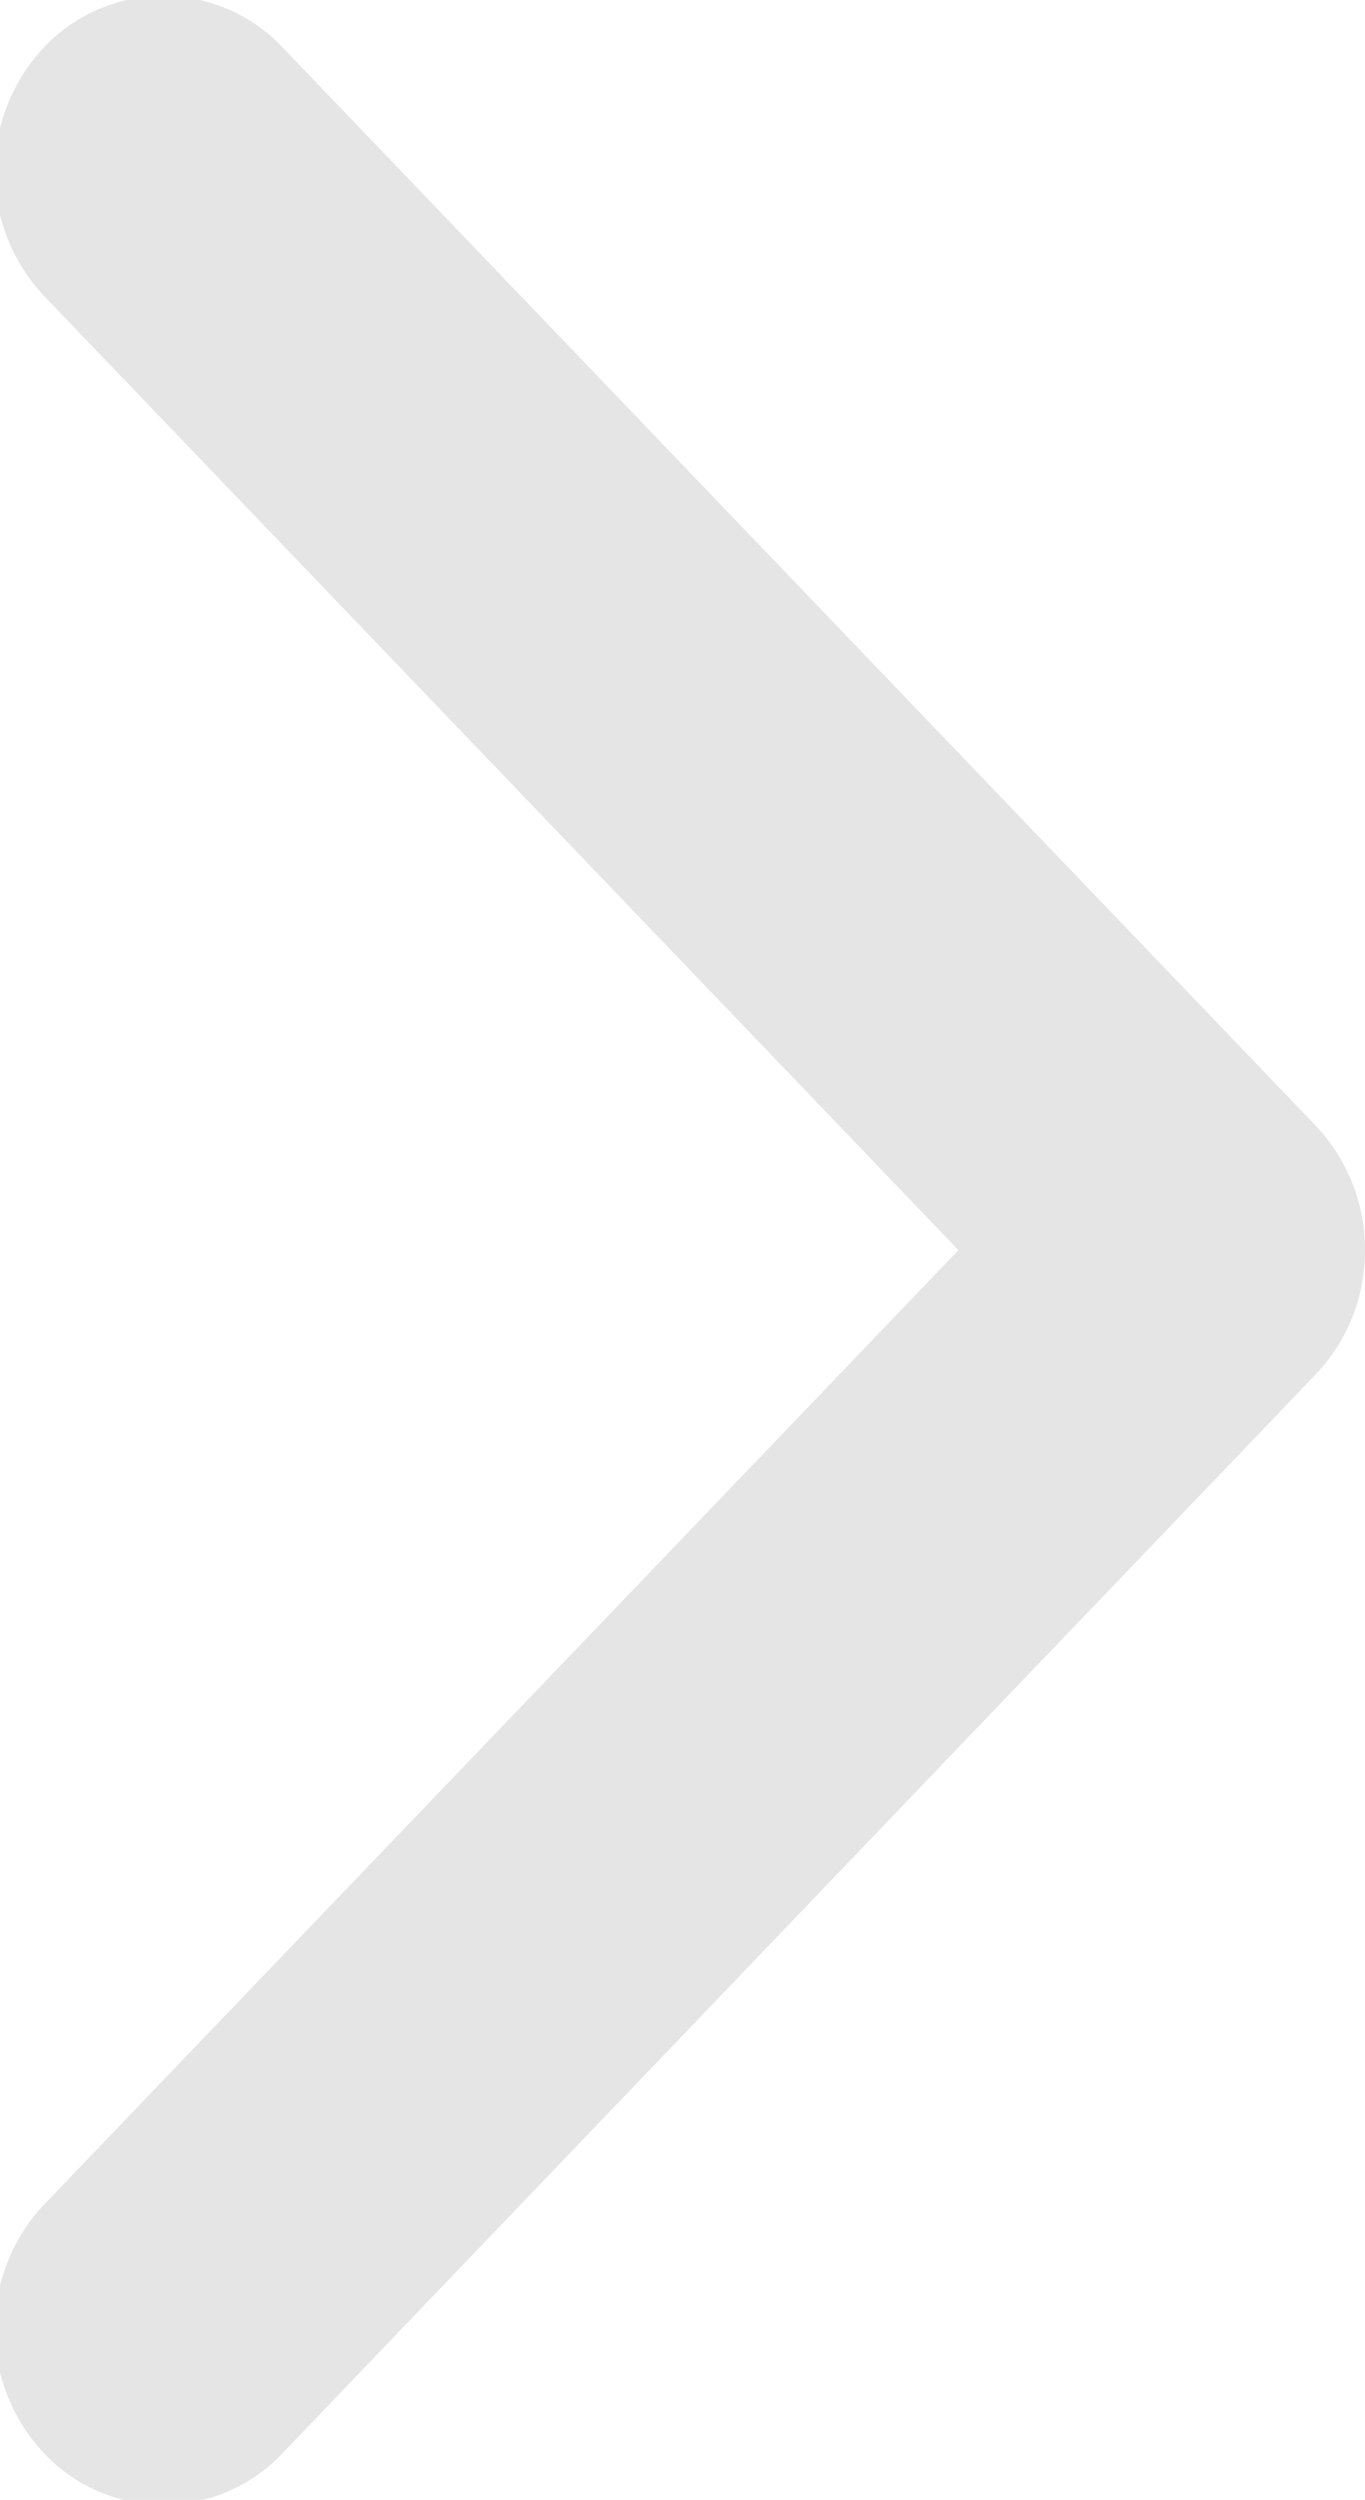
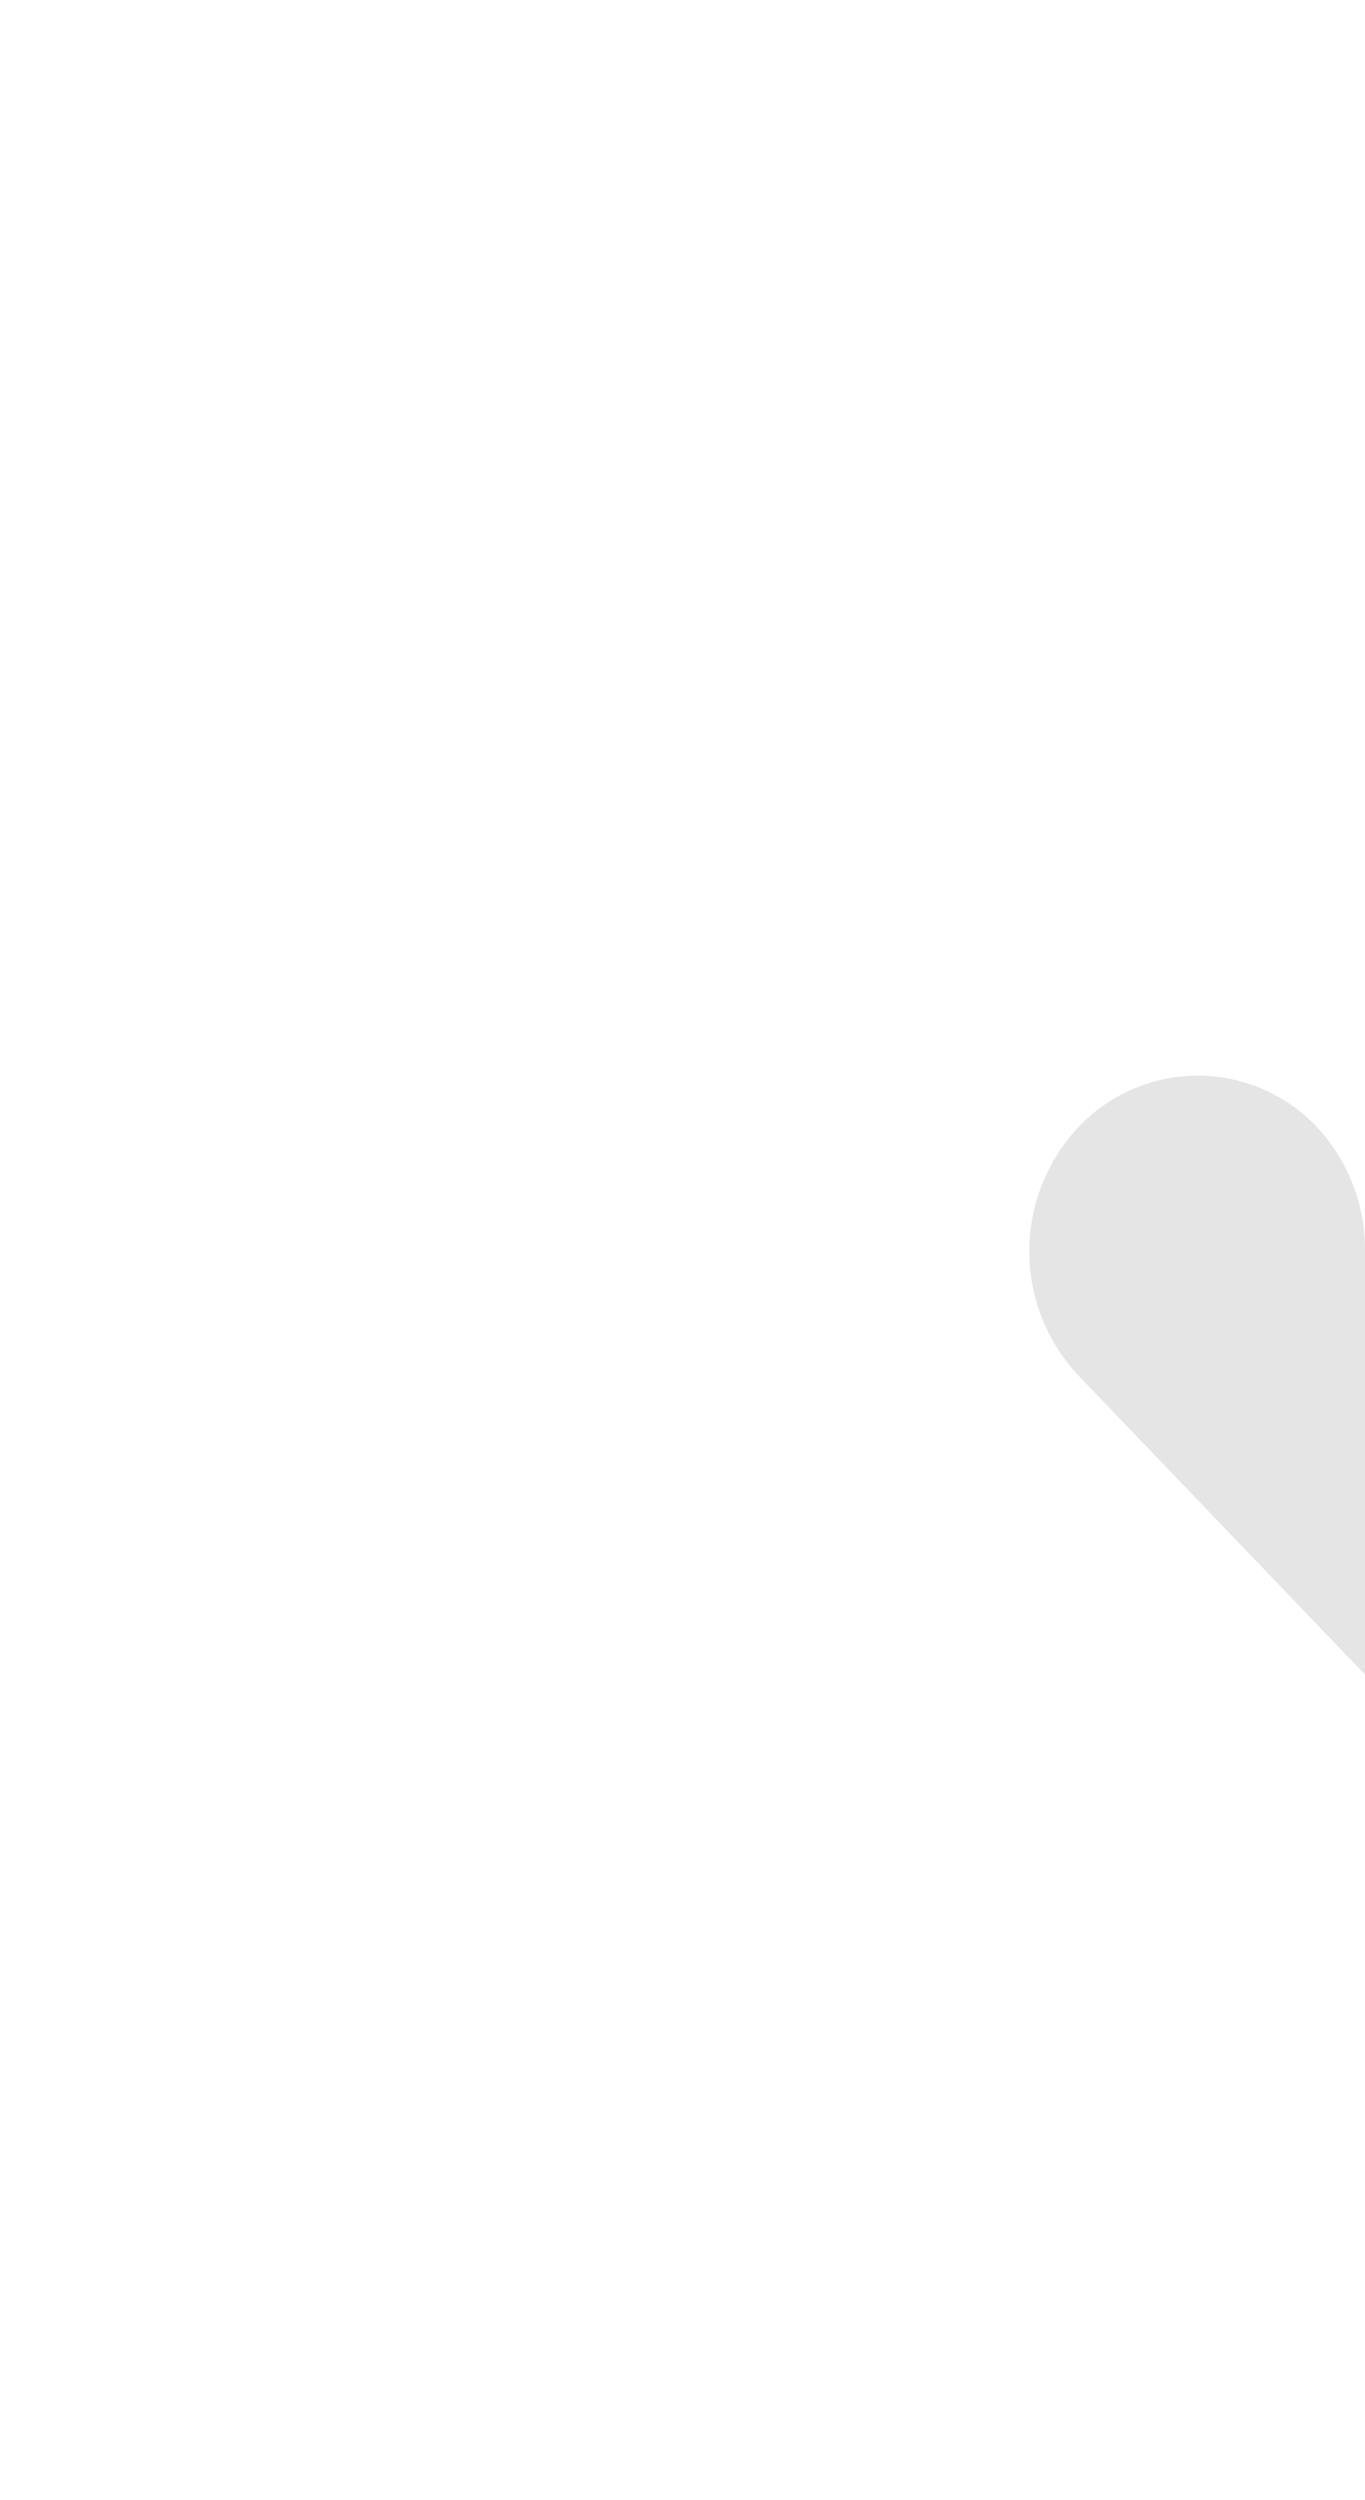
<svg xmlns="http://www.w3.org/2000/svg" width="5.906" height="10.812" viewBox="0 0 5.906 10.812">
  <defs>
    <style>
      .cls-1 {
        fill: #ccc;
        fill-rule: evenodd;
        opacity: 0.5;
      }
    </style>
  </defs>
-   <path id="mianboaxieimfax1" class="cls-1" d="M217,117.5a0.779,0.779,0,0,0-.214-0.538l-4.476-4.67a0.71,0.71,0,0,0-1.025.006,0.785,0.785,0,0,0-.006,1.07l3.962,4.133-3.962,4.134a0.785,0.785,0,0,0,.006,1.07,0.708,0.708,0,0,0,1.025.006l4.477-4.673A0.777,0.777,0,0,0,217,117.5h0Zm0,0" transform="translate(-211.094 -112.094)" />
+   <path id="mianboaxieimfax1" class="cls-1" d="M217,117.5a0.779,0.779,0,0,0-.214-0.538a0.71,0.71,0,0,0-1.025.006,0.785,0.785,0,0,0-.006,1.07l3.962,4.133-3.962,4.134a0.785,0.785,0,0,0,.006,1.07,0.708,0.708,0,0,0,1.025.006l4.477-4.673A0.777,0.777,0,0,0,217,117.5h0Zm0,0" transform="translate(-211.094 -112.094)" />
</svg>